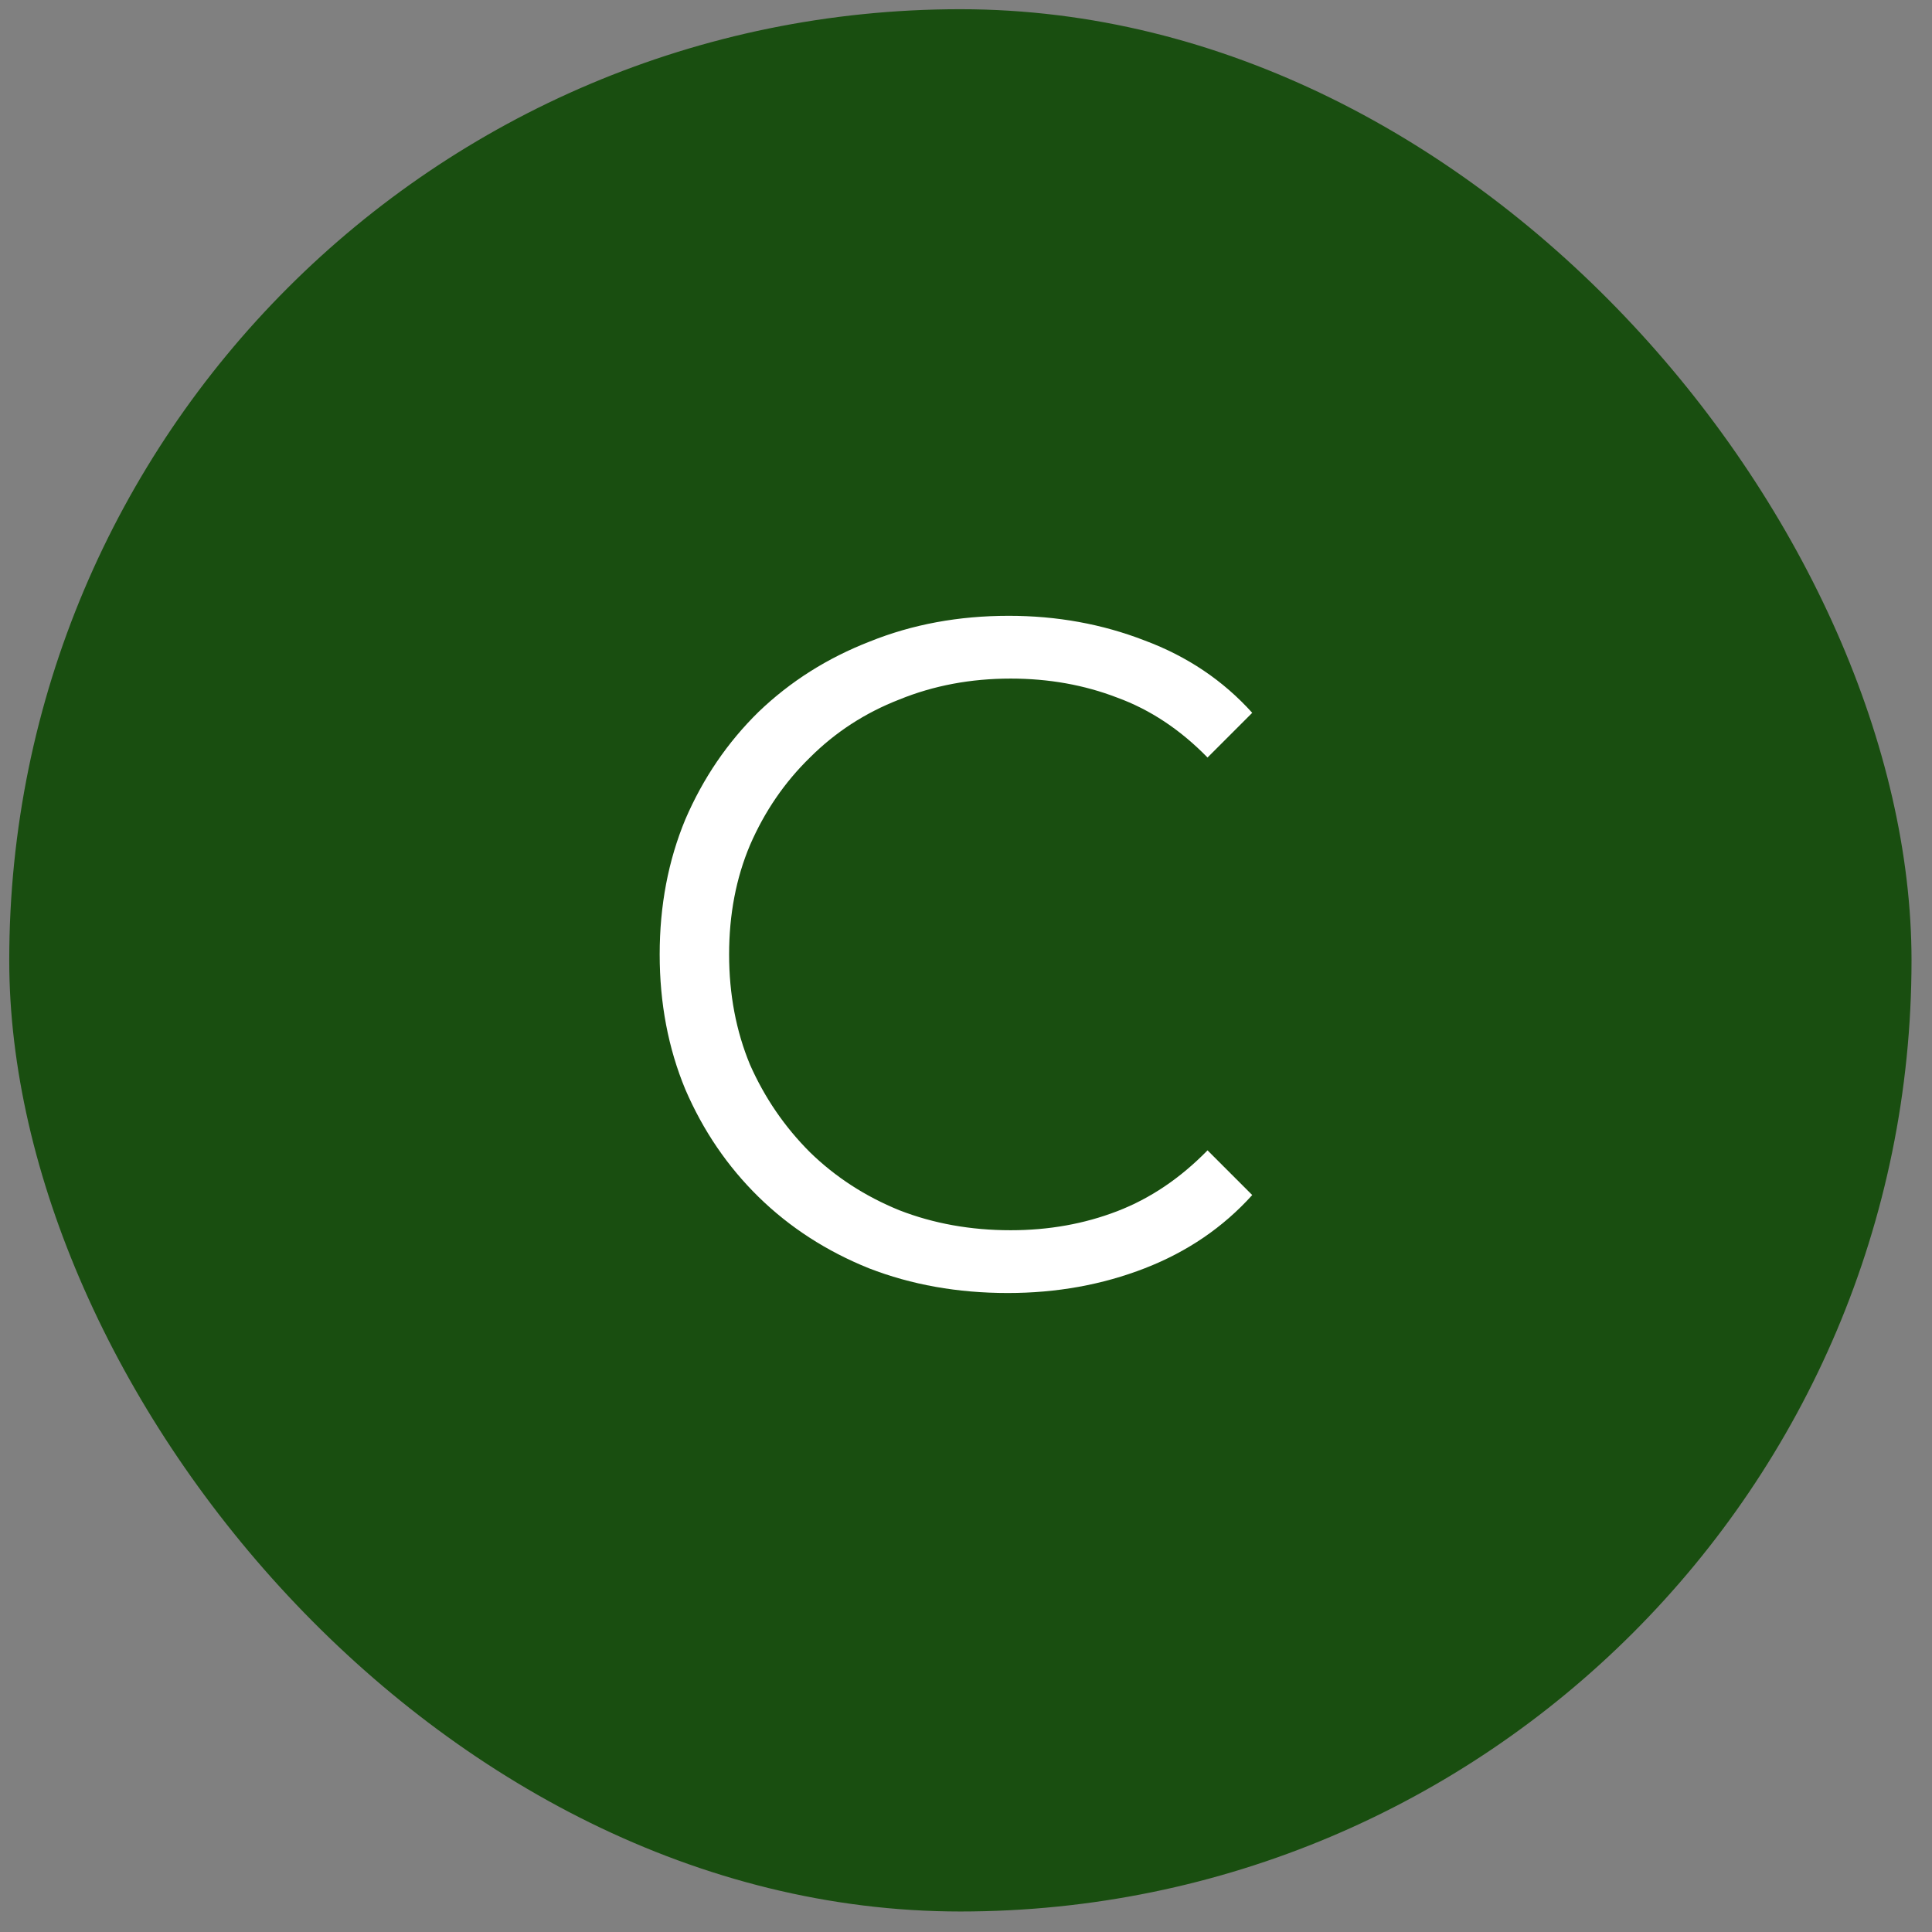
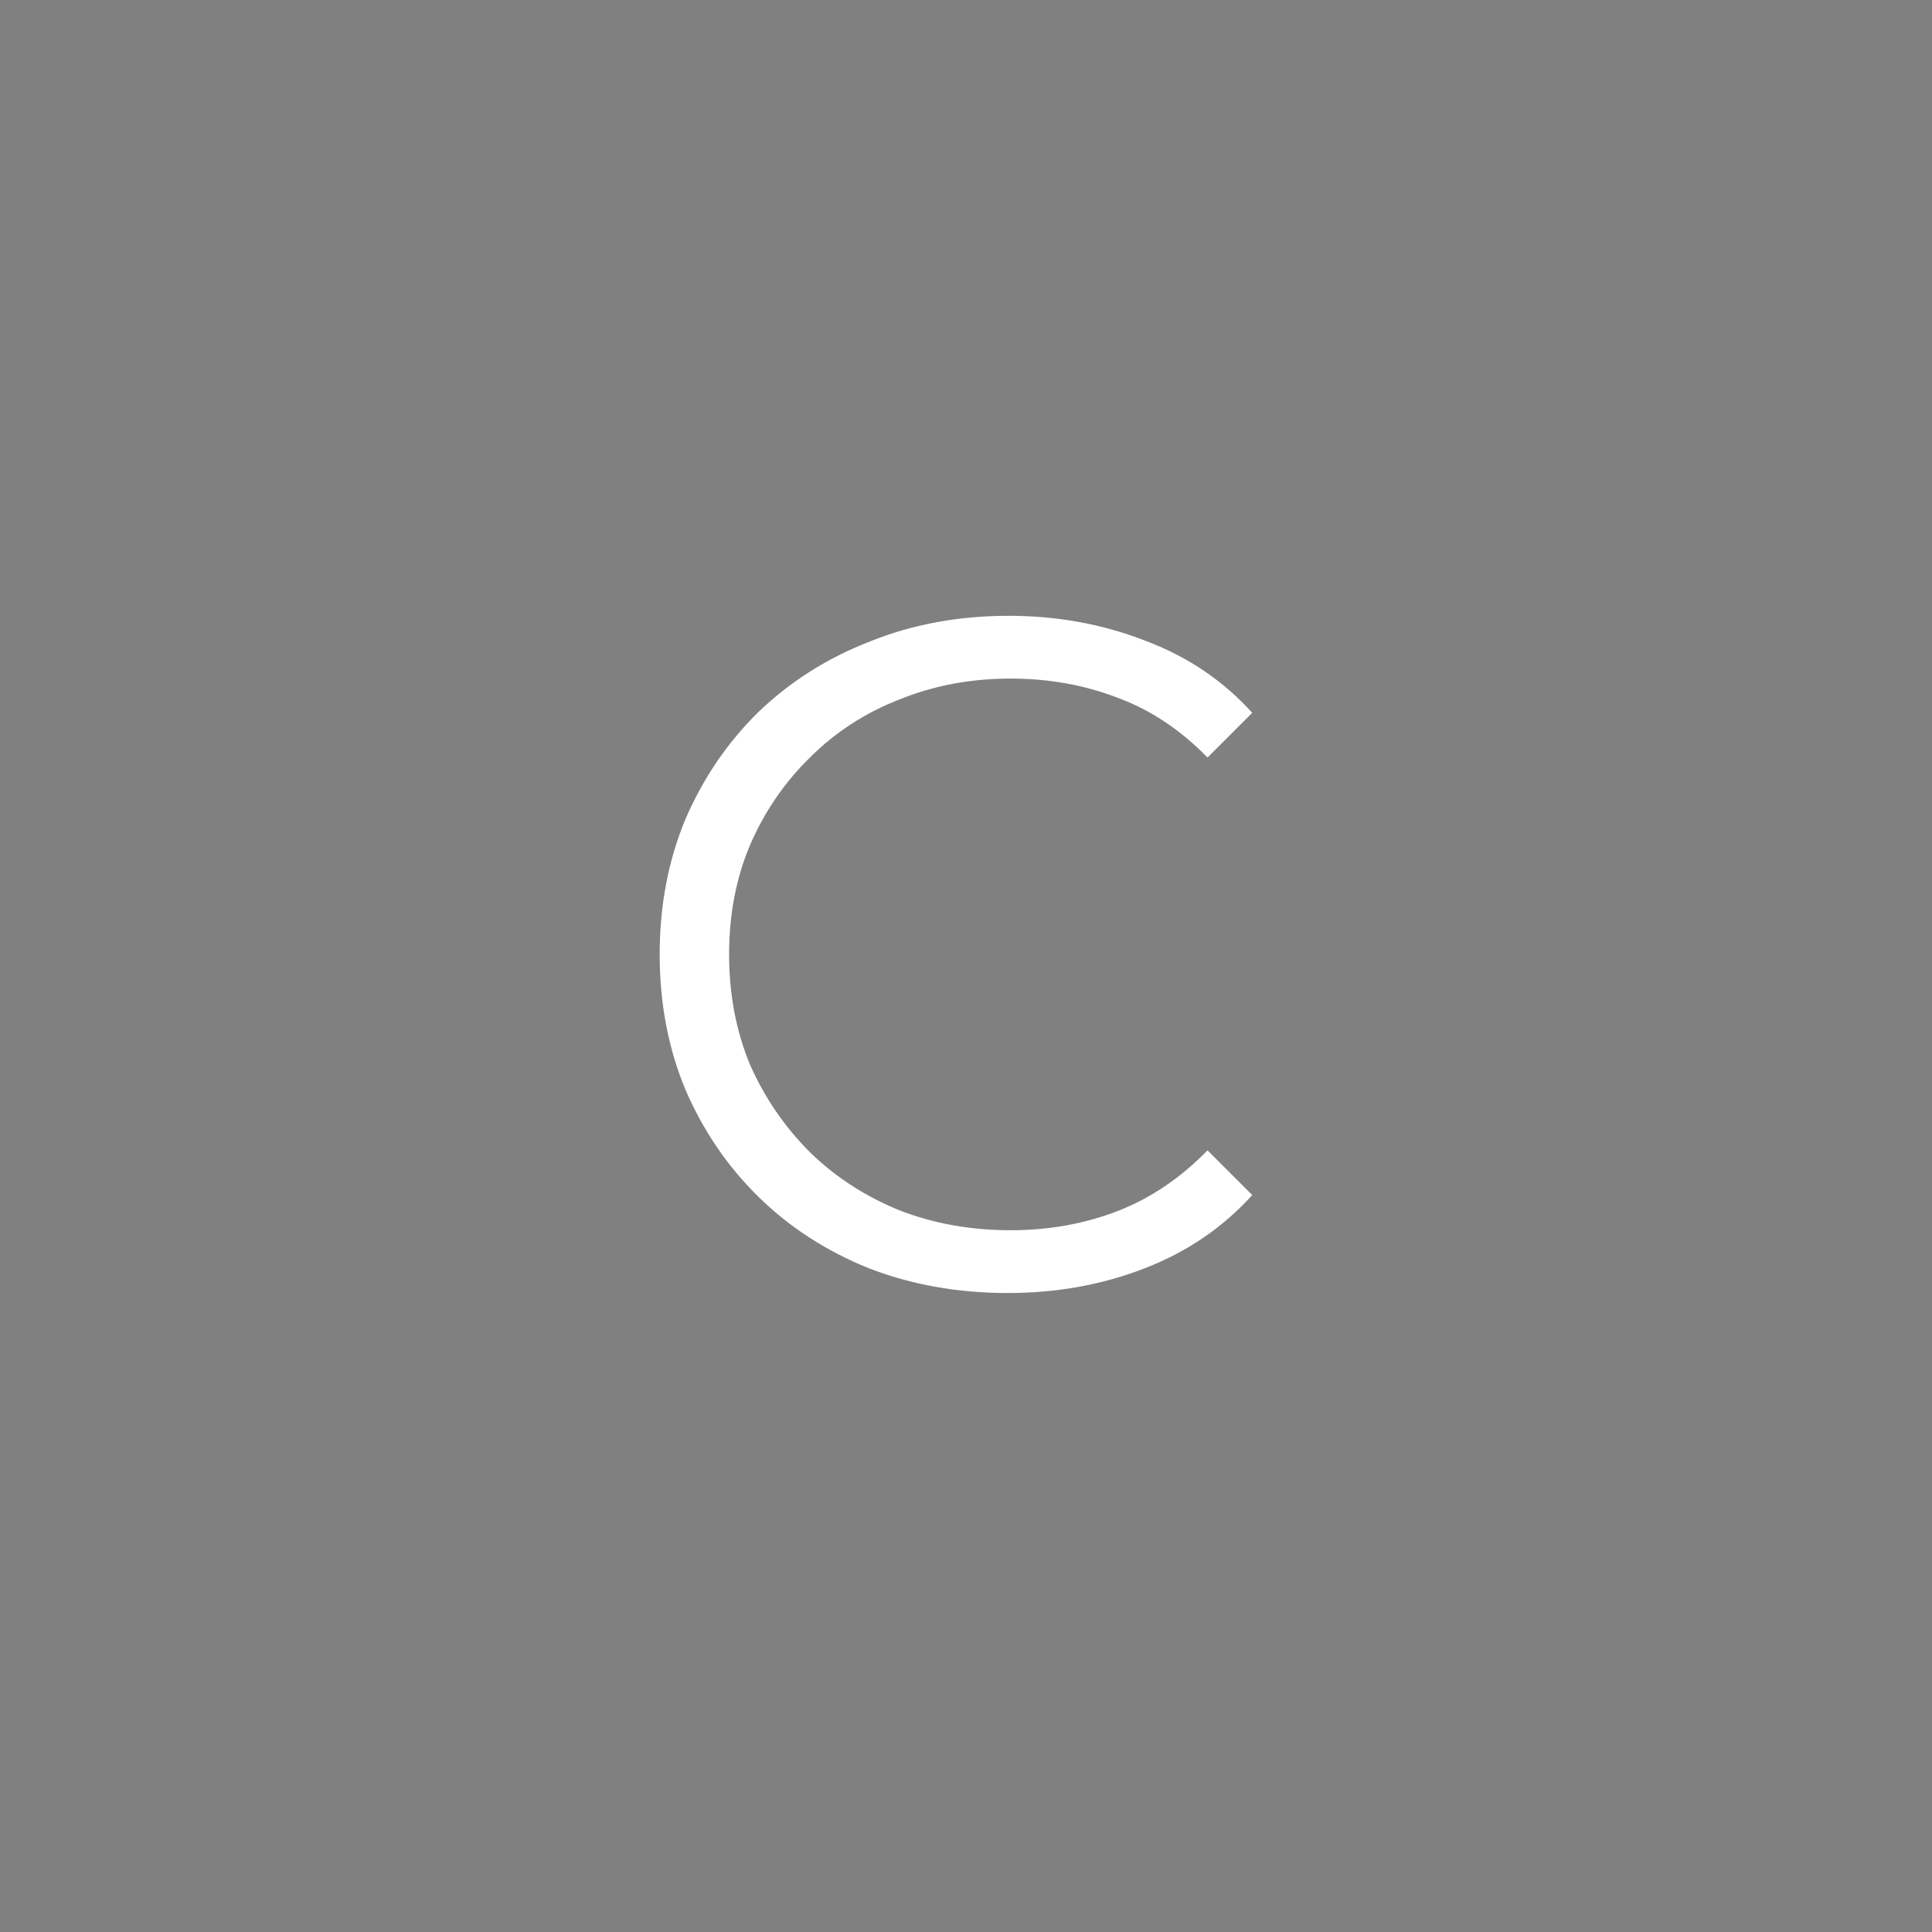
<svg xmlns="http://www.w3.org/2000/svg" width="65" height="65" viewBox="0 0 65 65" fill="none">
  <rect x="0" y="0" width="65" height="65" fill="#808080" stroke="none" />
-   <rect x="0.311" y="0.31" width="64" height="64" rx="32" fill="#194E10" />
  <path d="M33.906 43.502C32.221 43.502 30.664 43.225 29.234 42.67C27.805 42.094 26.568 41.294 25.522 40.27C24.477 39.246 23.656 38.041 23.058 36.654C22.482 35.267 22.194 33.753 22.194 32.11C22.194 30.467 22.482 28.953 23.058 27.566C23.656 26.179 24.477 24.974 25.522 23.95C26.589 22.926 27.837 22.137 29.266 21.582C30.696 21.006 32.253 20.718 33.938 20.718C35.56 20.718 37.085 20.995 38.514 21.55C39.944 22.083 41.149 22.894 42.13 23.982L40.626 25.486C39.709 24.547 38.696 23.875 37.586 23.47C36.477 23.043 35.282 22.83 34.002 22.83C32.658 22.83 31.41 23.065 30.258 23.534C29.106 23.982 28.104 24.633 27.25 25.486C26.397 26.318 25.725 27.299 25.234 28.43C24.765 29.539 24.53 30.766 24.53 32.11C24.53 33.454 24.765 34.691 25.234 35.822C25.725 36.931 26.397 37.913 27.25 38.766C28.104 39.598 29.106 40.249 30.258 40.718C31.41 41.166 32.658 41.39 34.002 41.39C35.282 41.39 36.477 41.177 37.586 40.75C38.696 40.323 39.709 39.641 40.626 38.702L42.13 40.206C41.149 41.294 39.944 42.115 38.514 42.67C37.085 43.225 35.549 43.502 33.906 43.502Z" fill="white" />
</svg>